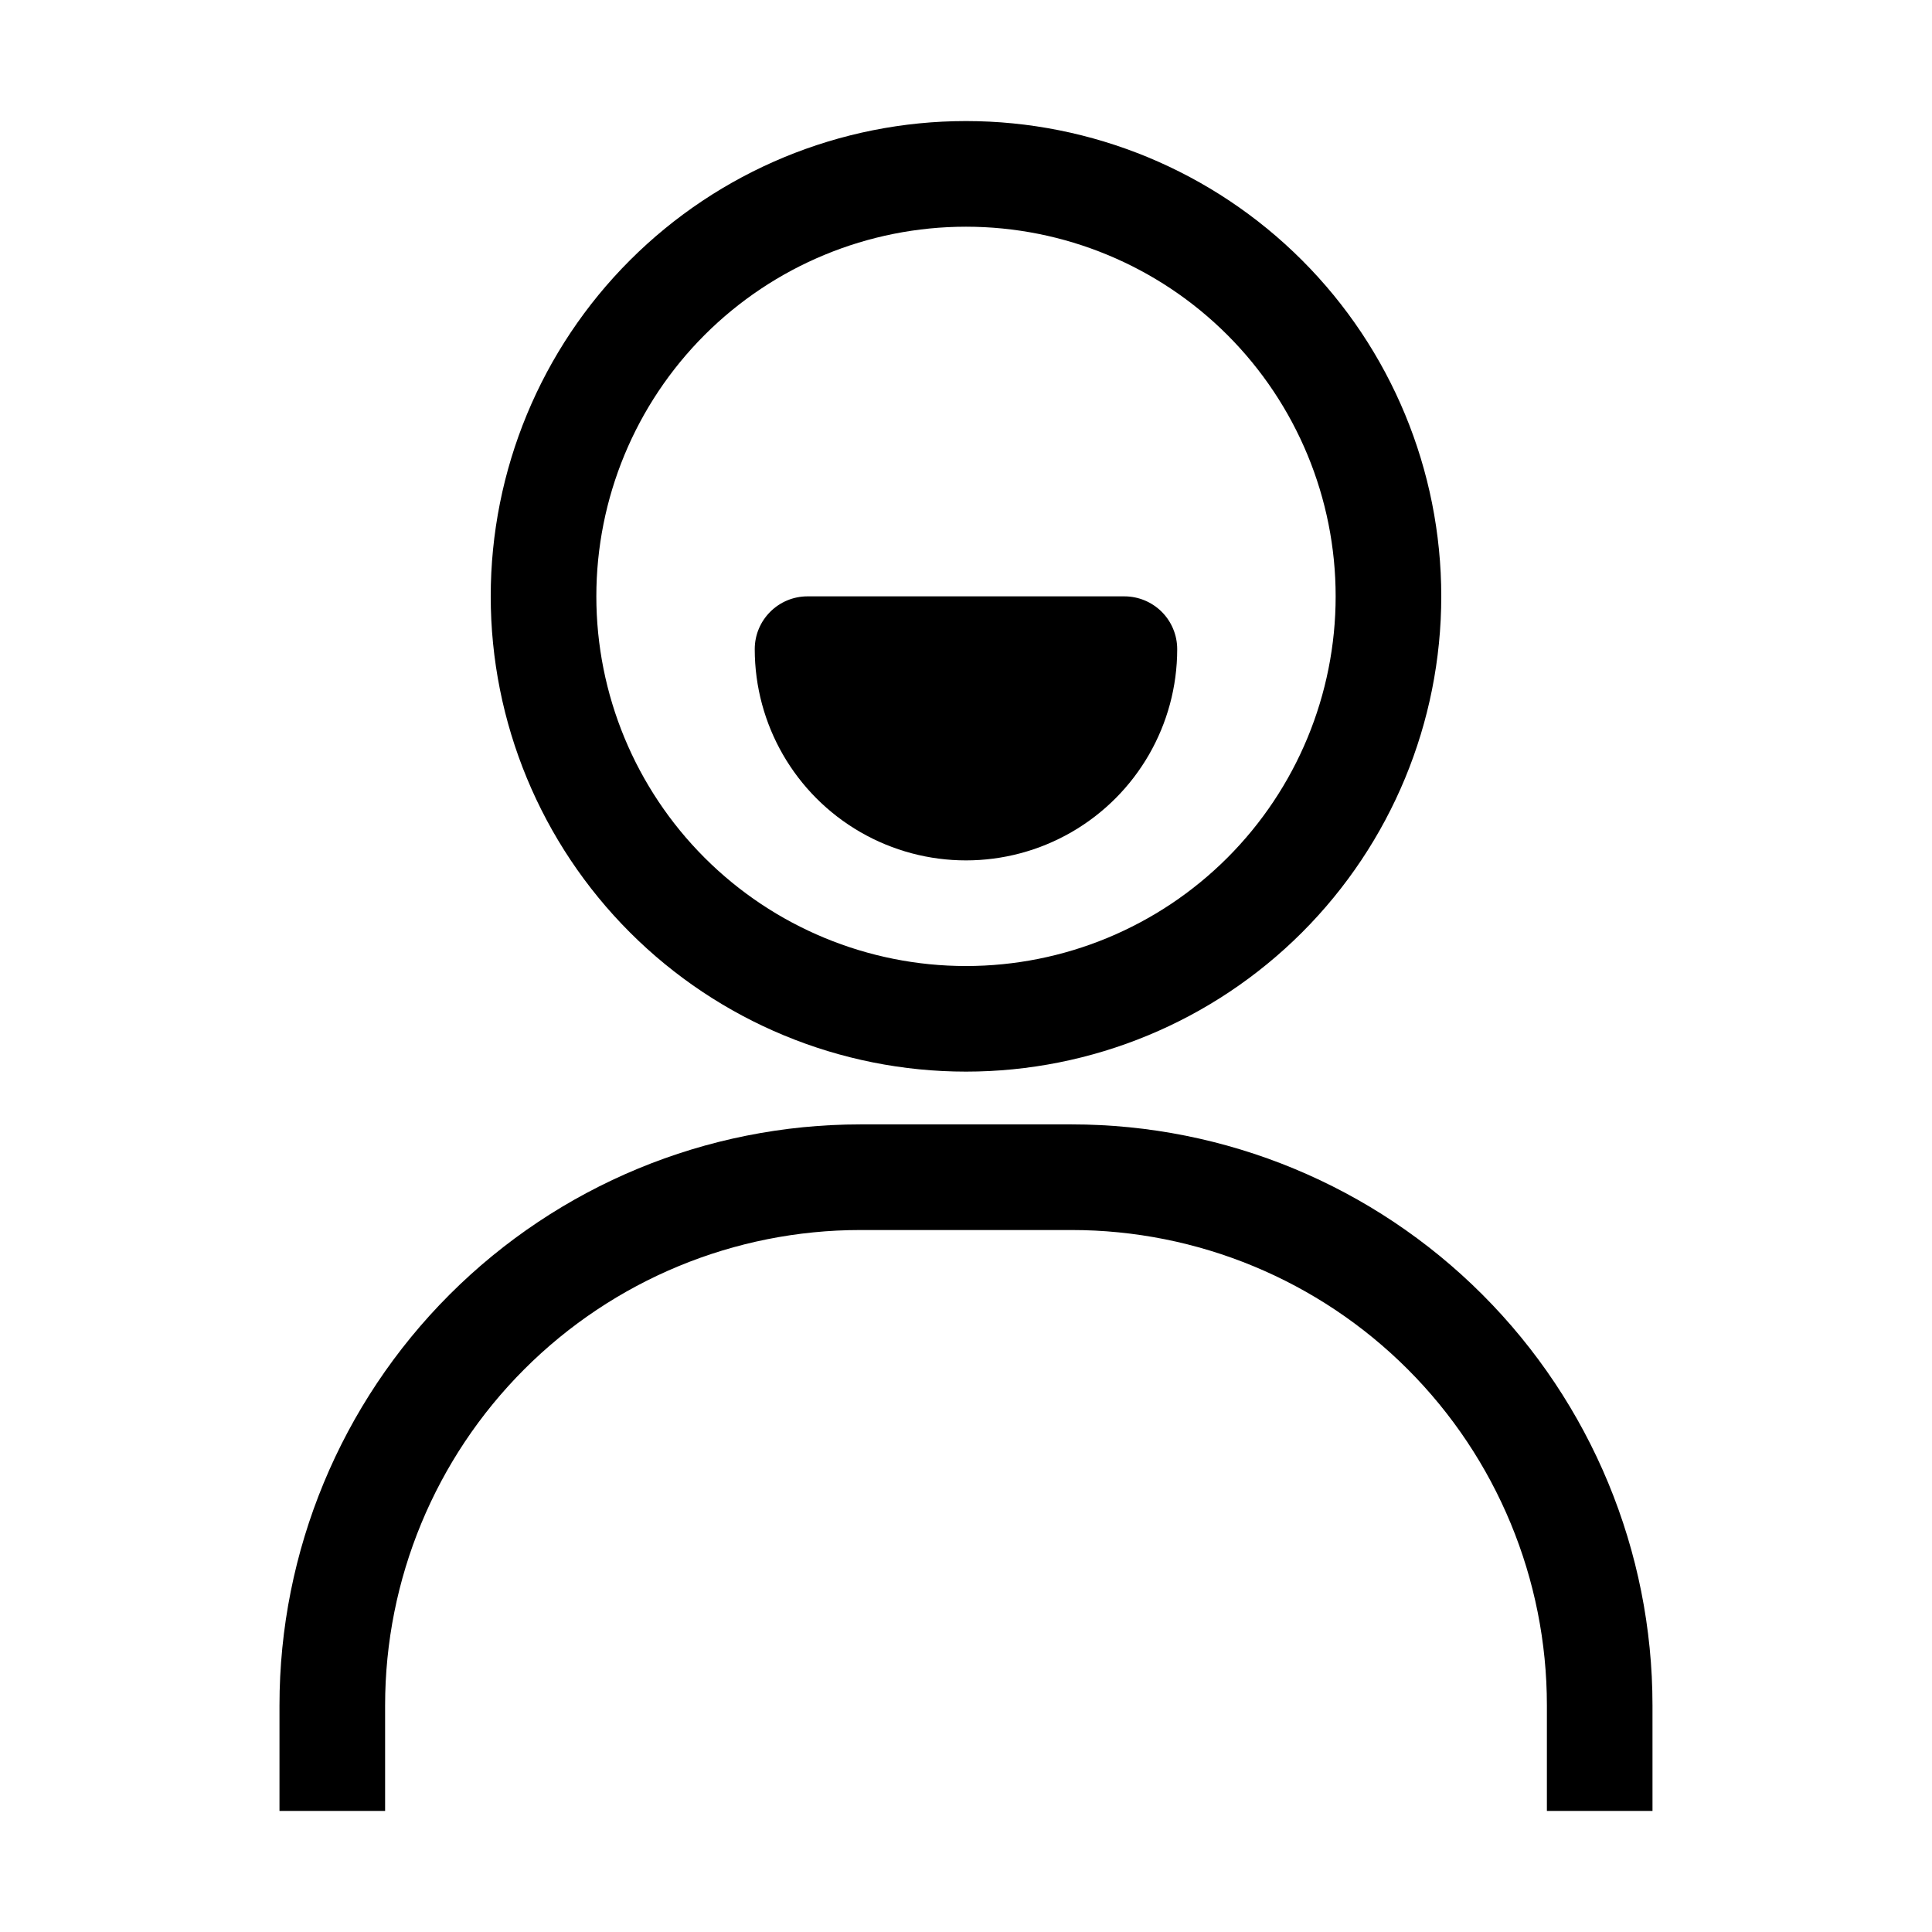
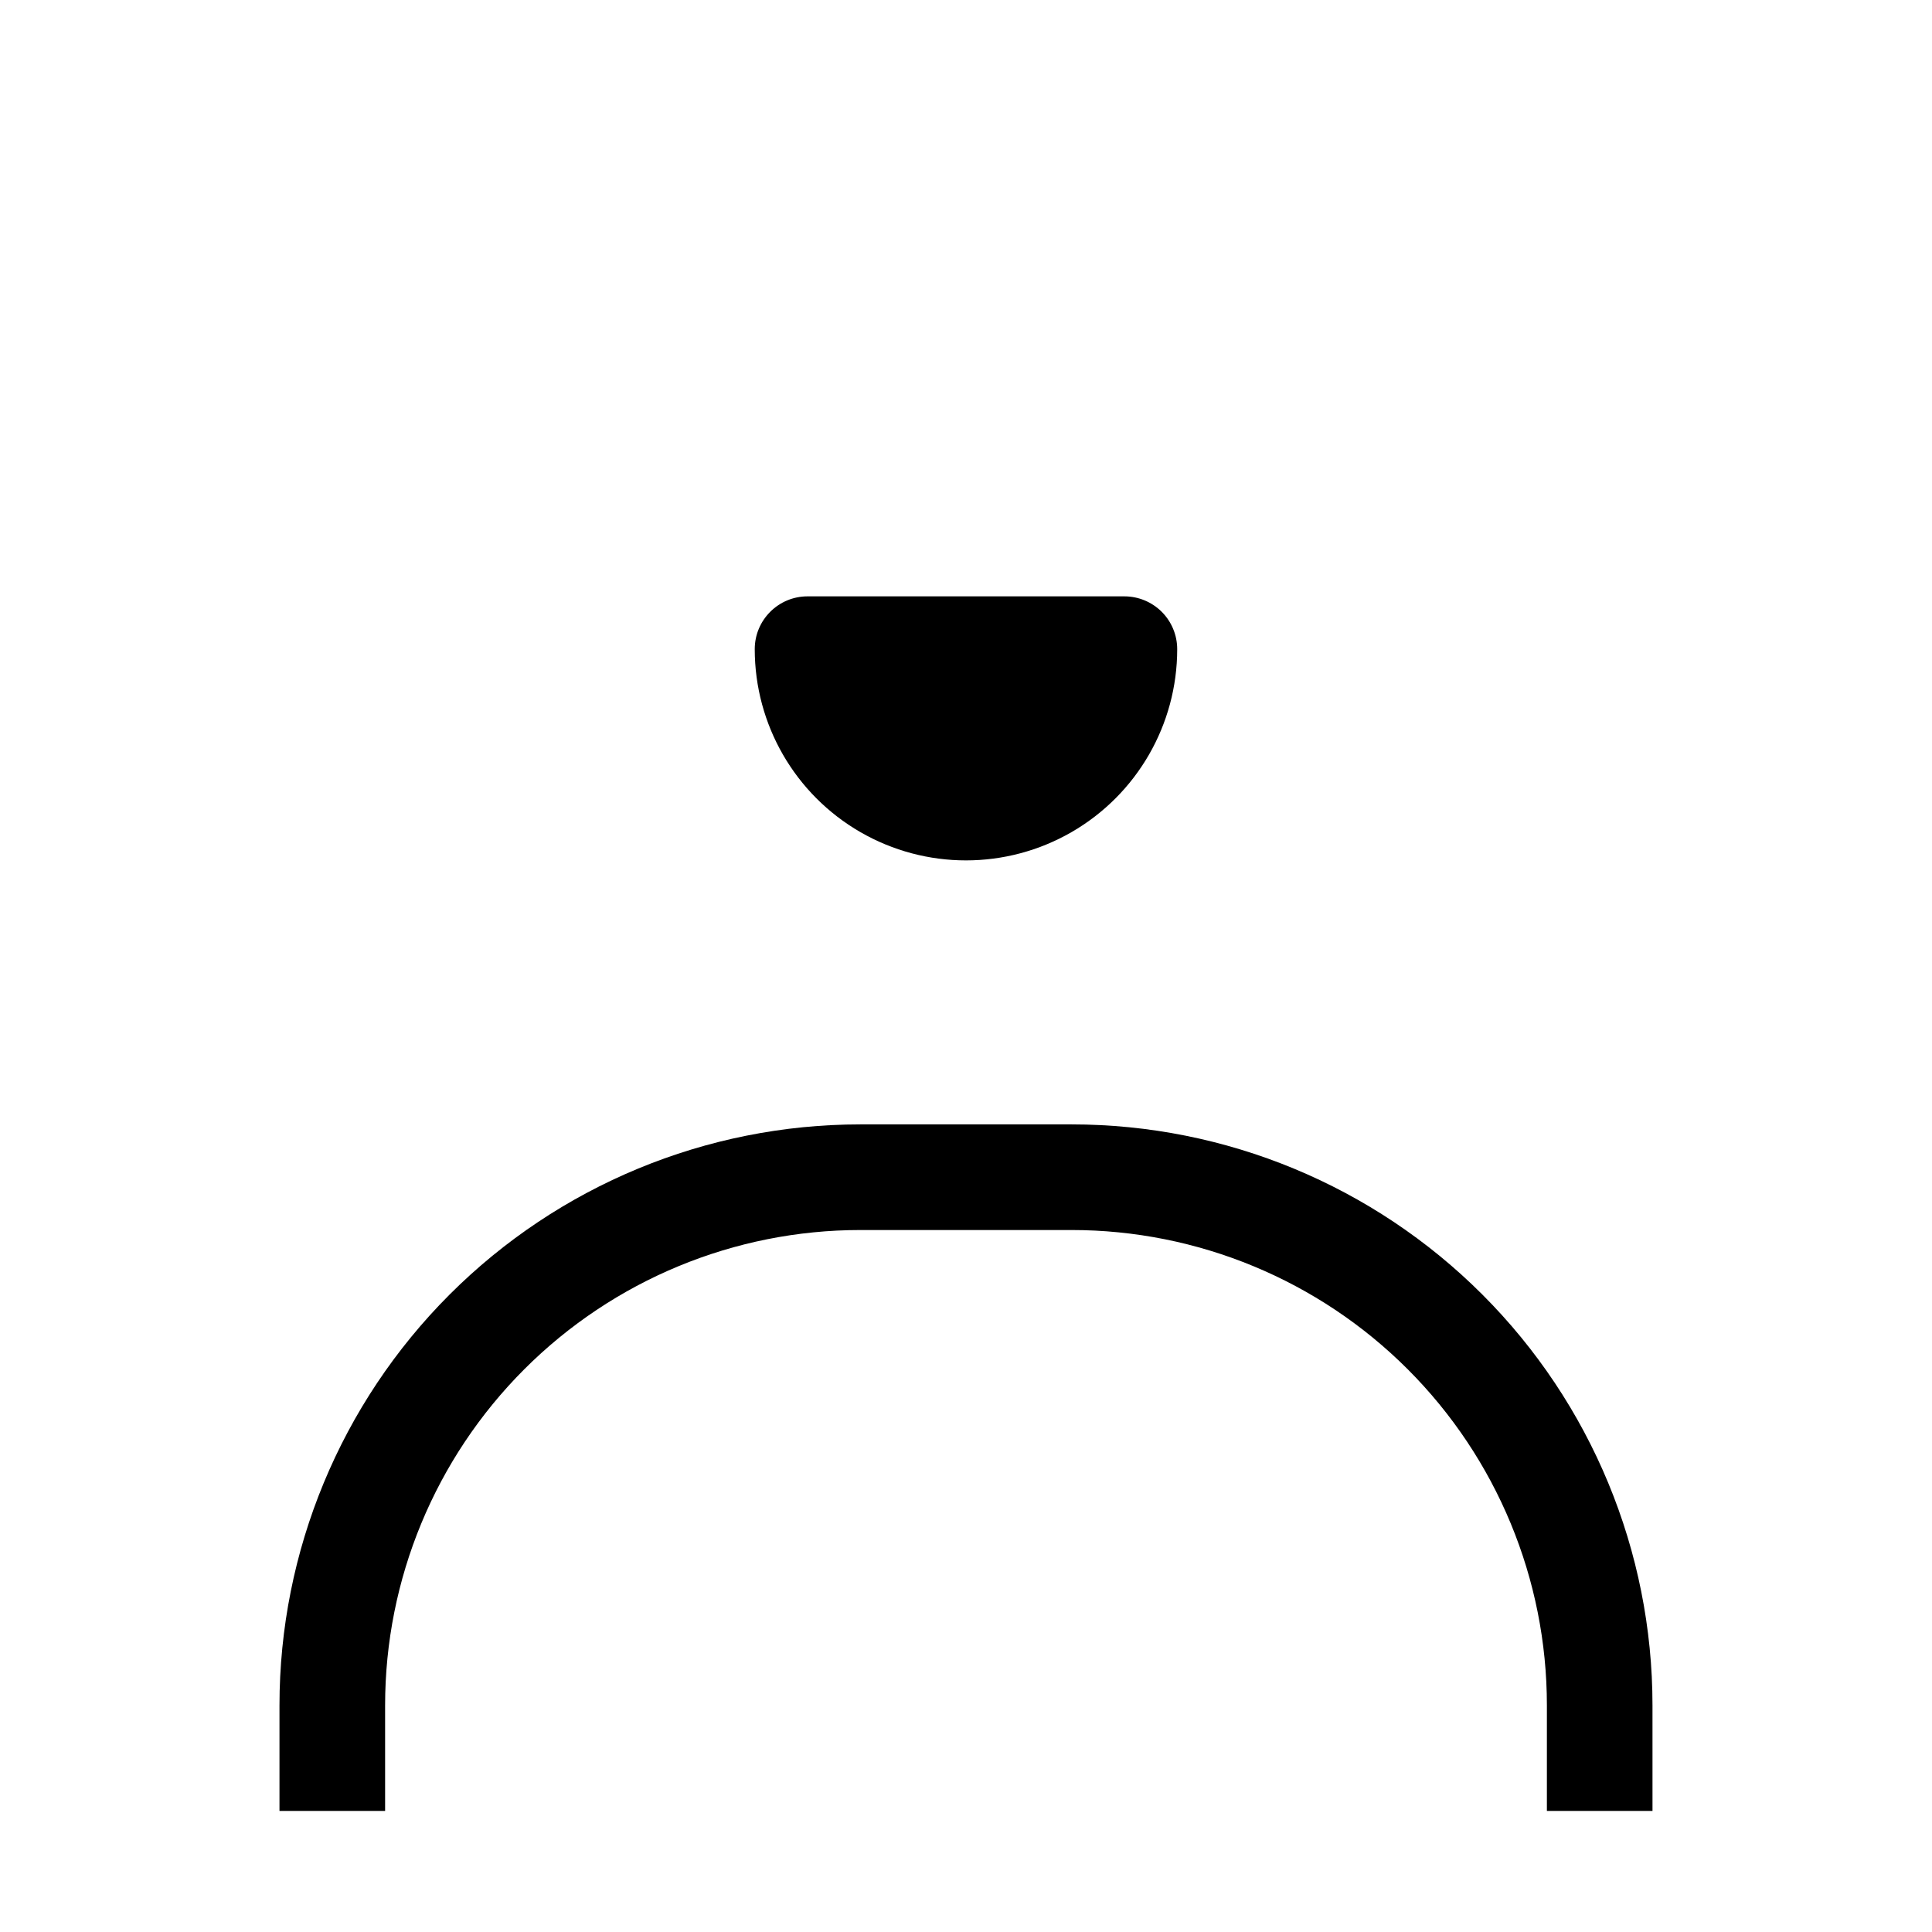
<svg xmlns="http://www.w3.org/2000/svg" fill="#000000" width="800px" height="800px" version="1.1" viewBox="144 144 512 512">
  <g>
-     <path d="m400 427.99c-33.406 0-65.441-13.27-89.062-36.891s-36.891-55.656-36.891-89.062c0-33.402 13.27-65.441 36.891-89.062s55.656-36.891 89.062-36.891c33.402 0 65.441 13.27 89.059 36.891 23.621 23.621 36.891 55.66 36.891 89.062 0 33.406-13.27 65.441-36.891 89.062-23.617 23.621-55.656 36.891-89.059 36.891zm0-223.91c-25.984 0-50.898 10.32-69.273 28.691-18.371 18.371-28.691 43.289-28.691 69.27 0 25.98 10.32 50.898 28.691 69.27 18.375 18.371 43.289 28.695 69.273 28.695 25.98 0 50.898-10.324 69.27-28.695 18.371-18.371 28.691-43.289 28.691-69.27 0-25.98-10.32-50.898-28.691-69.27-18.371-18.371-43.289-28.691-69.27-28.691z" />
    <path d="m581.93 623.91h-27.988v-27.988c0-33.406-13.27-65.441-36.891-89.062-23.621-23.621-55.656-36.891-89.062-36.891h-55.98c-33.402 0-65.441 13.27-89.059 36.891-23.621 23.621-36.891 55.656-36.891 89.062v27.988h-27.992v-27.988c0-40.828 16.219-79.984 45.09-108.86 28.871-28.867 68.023-45.086 108.85-45.086h55.98c40.828 0 79.984 16.219 108.85 45.086 28.871 28.871 45.09 68.027 45.09 108.86z" />
    <path d="m441.98 302.04h-83.969c-7.731 0-13.996 6.266-13.996 13.996 0 20 10.668 38.477 27.988 48.477 17.32 10 38.66 10 55.98 0 17.32-10 27.988-28.477 27.988-48.477 0-3.711-1.473-7.273-4.098-9.898-2.625-2.621-6.184-4.098-9.895-4.098z" />
  </g>
</svg>